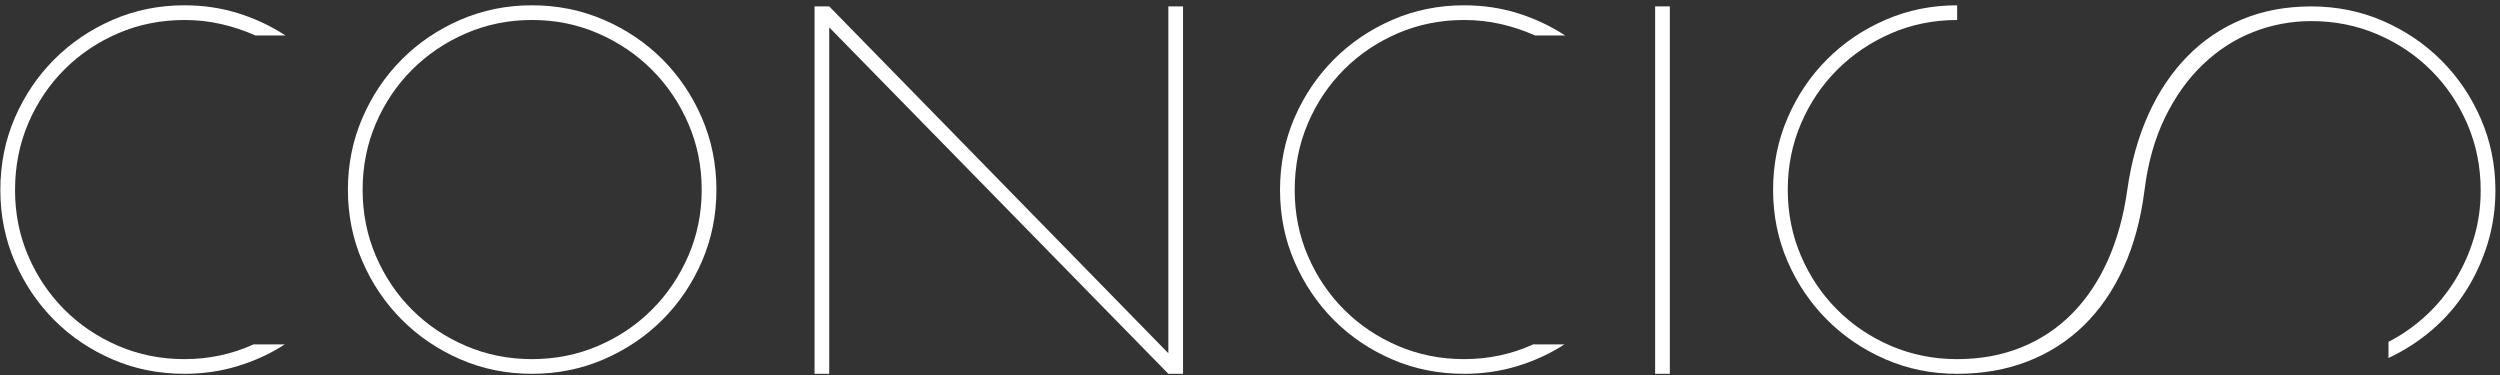
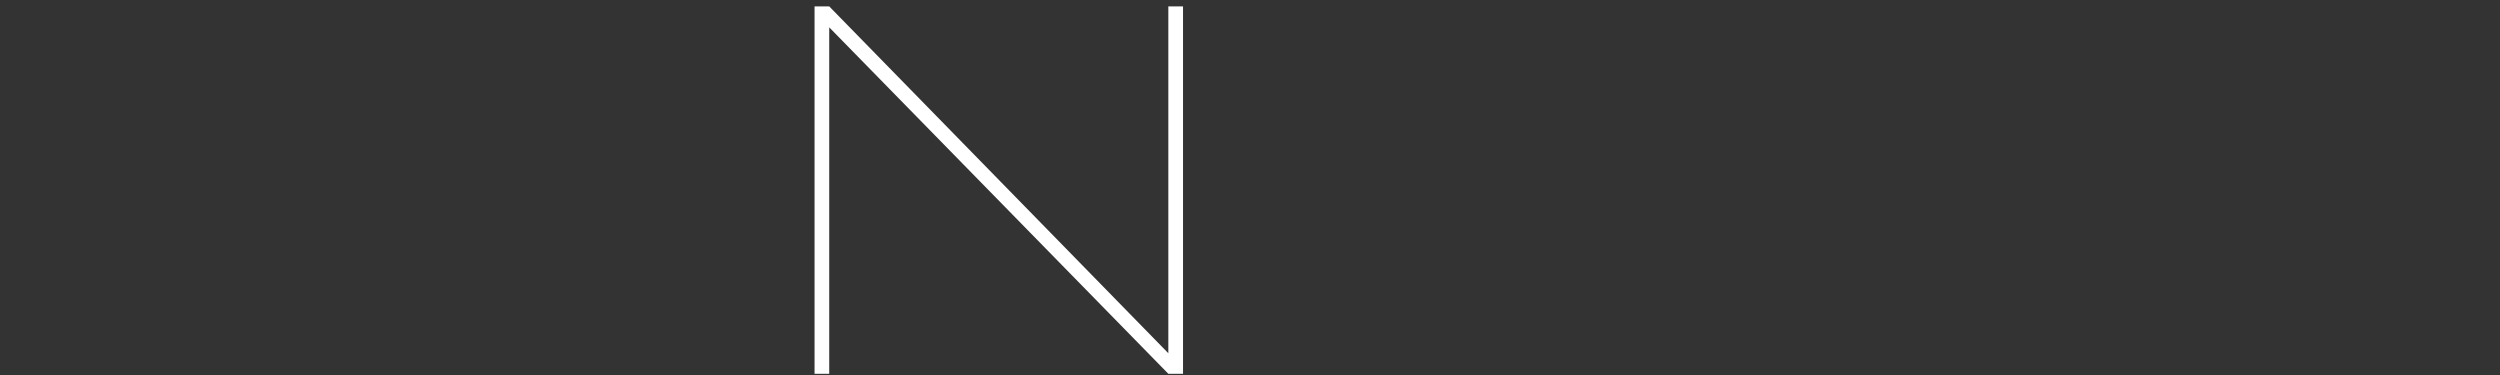
<svg xmlns="http://www.w3.org/2000/svg" width="400px" height="60px" viewBox="0 0 400 60" version="1.1">
  <rect x="0" y="0" width="400" height="60" fill="#333333" stroke="none" />
  <title>Concis_logo_w</title>
  <desc>Created with Sketch.</desc>
  <defs />
  <g id="Page-1" stroke="none" stroke-width="1" fill="none" fill-rule="evenodd">
    <g id="Concis_logo_w" fill="#FFFFFF">
-       <path d="M2.406,30.417 C2.406,34.182 3.114,37.7 4.525,40.965 C5.936,44.242 7.864,47.103 10.314,49.548 C12.763,52.002 15.634,53.93 18.925,55.342 C22.216,56.752 25.746,57.46 29.507,57.46 C33.425,57.46 37.109,56.677 40.558,55.107 L45.557,55.107 C43.241,56.6 40.734,57.753 38.032,58.575 C35.33,59.398 32.487,59.808 29.507,59.808 C25.432,59.808 21.608,59.049 18.045,57.518 C14.482,55.988 11.362,53.893 8.697,51.228 C6.032,48.563 3.928,45.444 2.377,41.879 C0.832,38.315 0.057,34.494 0.057,30.417 C0.057,26.265 0.832,22.405 2.377,18.838 C3.928,15.27 6.032,12.155 8.697,9.49 C11.362,6.825 14.481,4.718 18.045,3.171 C21.609,1.623 25.432,0.848 29.507,0.848 C32.526,0.848 35.387,1.271 38.089,2.114 C40.792,2.955 43.323,4.142 45.672,5.67 L40.854,5.67 C39.089,4.885 37.267,4.279 35.387,3.848 C33.507,3.417 31.546,3.2 29.507,3.2 C25.747,3.2 22.217,3.906 18.925,5.317 C15.633,6.729 12.763,8.659 10.314,11.108 C7.865,13.557 5.936,16.427 4.525,19.719 C3.114,23.011 2.406,26.576 2.406,30.417 L2.406,30.417 Z" id="Shape" />
-       <path d="M55.665,30.357 C55.665,26.283 56.439,22.452 57.985,18.867 C59.535,15.281 61.64,12.155 64.304,9.49 C66.968,6.825 70.088,4.718 73.652,3.171 C77.221,1.623 81.038,0.848 85.115,0.848 C89.191,0.848 93.022,1.623 96.61,3.171 C100.193,4.718 103.317,6.826 105.987,9.49 C108.652,12.155 110.756,15.281 112.306,18.867 C113.852,22.452 114.626,26.283 114.626,30.357 C114.626,34.435 113.852,38.258 112.306,41.822 C110.756,45.385 108.652,48.504 105.987,51.165 C103.317,53.834 100.193,55.939 96.61,57.488 C93.023,59.038 89.191,59.808 85.115,59.808 C81.038,59.808 77.221,59.038 73.652,57.488 C70.088,55.939 66.969,53.833 64.304,51.165 C61.639,48.504 59.534,45.385 57.985,41.822 C56.439,38.258 55.665,34.435 55.665,30.357 L55.665,30.357 Z M58.019,30.357 C58.019,34.119 58.722,37.646 60.132,40.938 C61.544,44.228 63.471,47.103 65.921,49.548 C68.37,52.002 71.241,53.93 74.537,55.342 C77.828,56.752 81.354,57.46 85.115,57.46 C88.879,57.46 92.405,56.752 95.697,55.342 C98.988,53.93 101.858,52.002 104.307,49.548 C106.757,47.103 108.699,44.228 110.13,40.938 C111.56,37.646 112.272,34.119 112.272,30.357 C112.272,26.596 111.56,23.068 110.13,19.777 C108.7,16.483 106.757,13.613 104.307,11.163 C101.857,8.716 98.987,6.777 95.697,5.344 C92.405,3.914 88.879,3.198 85.115,3.198 C81.355,3.198 77.829,3.914 74.537,5.344 C71.241,6.777 68.371,8.716 65.921,11.163 C63.471,13.612 61.544,16.483 60.132,19.777 C58.722,23.068 58.019,26.596 58.019,30.357 L58.019,30.357 Z" id="Shape" />
      <polygon id="Shape" points="186.934 1.024 189.284 1.024 189.284 59.808 186.934 59.808 132.676 4.375 132.676 59.808 130.328 59.808 130.328 1.024 132.676 1.024 186.934 56.519 186.934 1.024" />
-       <path d="M207.152,30.417 C207.152,34.182 207.86,37.7 209.27,40.965 C210.683,44.242 212.612,47.103 215.06,49.548 C217.51,52.002 220.38,53.93 223.672,55.342 C226.962,56.752 230.493,57.46 234.254,57.46 C238.172,57.46 241.856,56.677 245.304,55.107 L250.303,55.107 C247.989,56.6 245.482,57.753 242.778,58.575 C240.075,59.398 237.235,59.808 234.254,59.808 C230.177,59.808 226.356,59.049 222.792,57.518 C219.227,55.987 216.108,53.893 213.443,51.228 C210.778,48.563 208.673,45.444 207.124,41.879 C205.579,38.315 204.804,34.494 204.804,30.417 C204.804,26.265 205.579,22.405 207.124,18.838 C208.673,15.27 210.779,12.155 213.443,9.49 C216.107,6.825 219.227,4.718 222.792,3.171 C226.356,1.623 230.177,0.848 234.254,0.848 C237.273,0.848 240.134,1.271 242.836,2.114 C245.539,2.955 248.069,4.142 250.419,5.67 L245.601,5.67 C243.837,4.885 242.014,4.279 240.134,3.848 C238.253,3.417 236.292,3.2 234.254,3.2 C230.493,3.2 226.962,3.906 223.672,5.317 C220.38,6.729 217.511,8.659 215.06,11.108 C212.612,13.557 210.683,16.427 209.27,19.719 C207.86,23.009 207.152,26.576 207.152,30.417 L207.152,30.417 Z" id="Shape" />
-       <polygon id="Shape" points="264.822 1.024 267.171 1.024 267.171 59.808 264.822 59.808" />
-       <path d="M396.909,30.476 C396.909,26.714 396.207,23.185 394.794,19.894 C393.384,16.603 391.451,13.732 389.001,11.283 C386.553,8.834 383.683,6.903 380.391,5.492 C377.099,4.081 373.574,3.375 369.808,3.375 C366.599,3.375 363.507,3.954 360.551,5.11 C357.592,6.265 354.906,7.989 352.5,10.284 C350.089,12.575 348.06,15.408 346.416,18.777 C344.772,22.147 343.67,26.028 343.124,30.417 C342.535,35.083 341.408,39.235 339.742,42.88 C338.077,46.524 335.953,49.601 333.365,52.112 C330.777,54.619 327.783,56.528 324.372,57.843 C320.961,59.154 317.22,59.809 313.143,59.809 C309.068,59.809 305.246,59.039 301.681,57.489 C298.112,55.94 294.998,53.834 292.333,51.166 C289.669,48.505 287.56,45.386 286.014,41.823 C284.465,38.259 283.694,34.436 283.694,30.358 C283.694,26.284 284.464,22.453 286.014,18.868 C287.56,15.282 289.669,12.156 292.333,9.491 C294.997,6.826 298.112,4.719 301.681,3.172 C305.246,1.624 309.068,0.849 313.143,0.849 L313.143,3.2 C309.379,3.2 305.853,3.915 302.561,5.346 C299.27,6.778 296.4,8.718 293.95,11.165 C291.5,13.614 289.567,16.485 288.157,19.778 C286.745,23.069 286.042,26.598 286.042,30.359 C286.042,34.121 286.745,37.648 288.157,40.94 C289.567,44.23 291.5,47.105 293.95,49.55 C296.4,52.004 299.27,53.931 302.561,55.344 C305.853,56.754 309.379,57.462 313.143,57.462 C316.866,57.462 320.268,56.84 323.343,55.606 C326.418,54.371 329.121,52.592 331.456,50.258 C333.785,47.93 335.703,45.086 337.217,41.734 C338.723,38.386 339.772,34.615 340.361,30.419 C340.986,25.95 342.115,21.915 343.743,18.309 C345.369,14.704 347.437,11.619 349.944,9.053 C352.449,6.486 355.372,4.505 358.702,3.114 C362.031,1.724 365.733,1.027 369.81,1.027 C373.885,1.027 377.709,1.802 381.278,3.35 C384.841,4.898 387.955,7.006 390.62,9.669 C393.285,12.333 395.393,15.451 396.939,19.014 C398.488,22.581 399.265,26.403 399.265,30.479 C399.265,33.457 398.843,36.308 398.001,39.031 C397.154,41.752 395.991,44.284 394.5,46.612 C393.01,48.946 391.208,51.014 389.093,52.813 C386.978,54.622 384.662,56.109 382.157,57.281 L382.157,54.699 C384.352,53.56 386.347,52.162 388.15,50.497 C389.953,48.834 391.504,46.948 392.795,44.852 C394.086,42.758 395.097,40.5 395.823,38.088 C396.546,35.68 396.909,33.139 396.909,30.476 L396.909,30.476 Z" id="Shape" />
    </g>
  </g>
</svg>